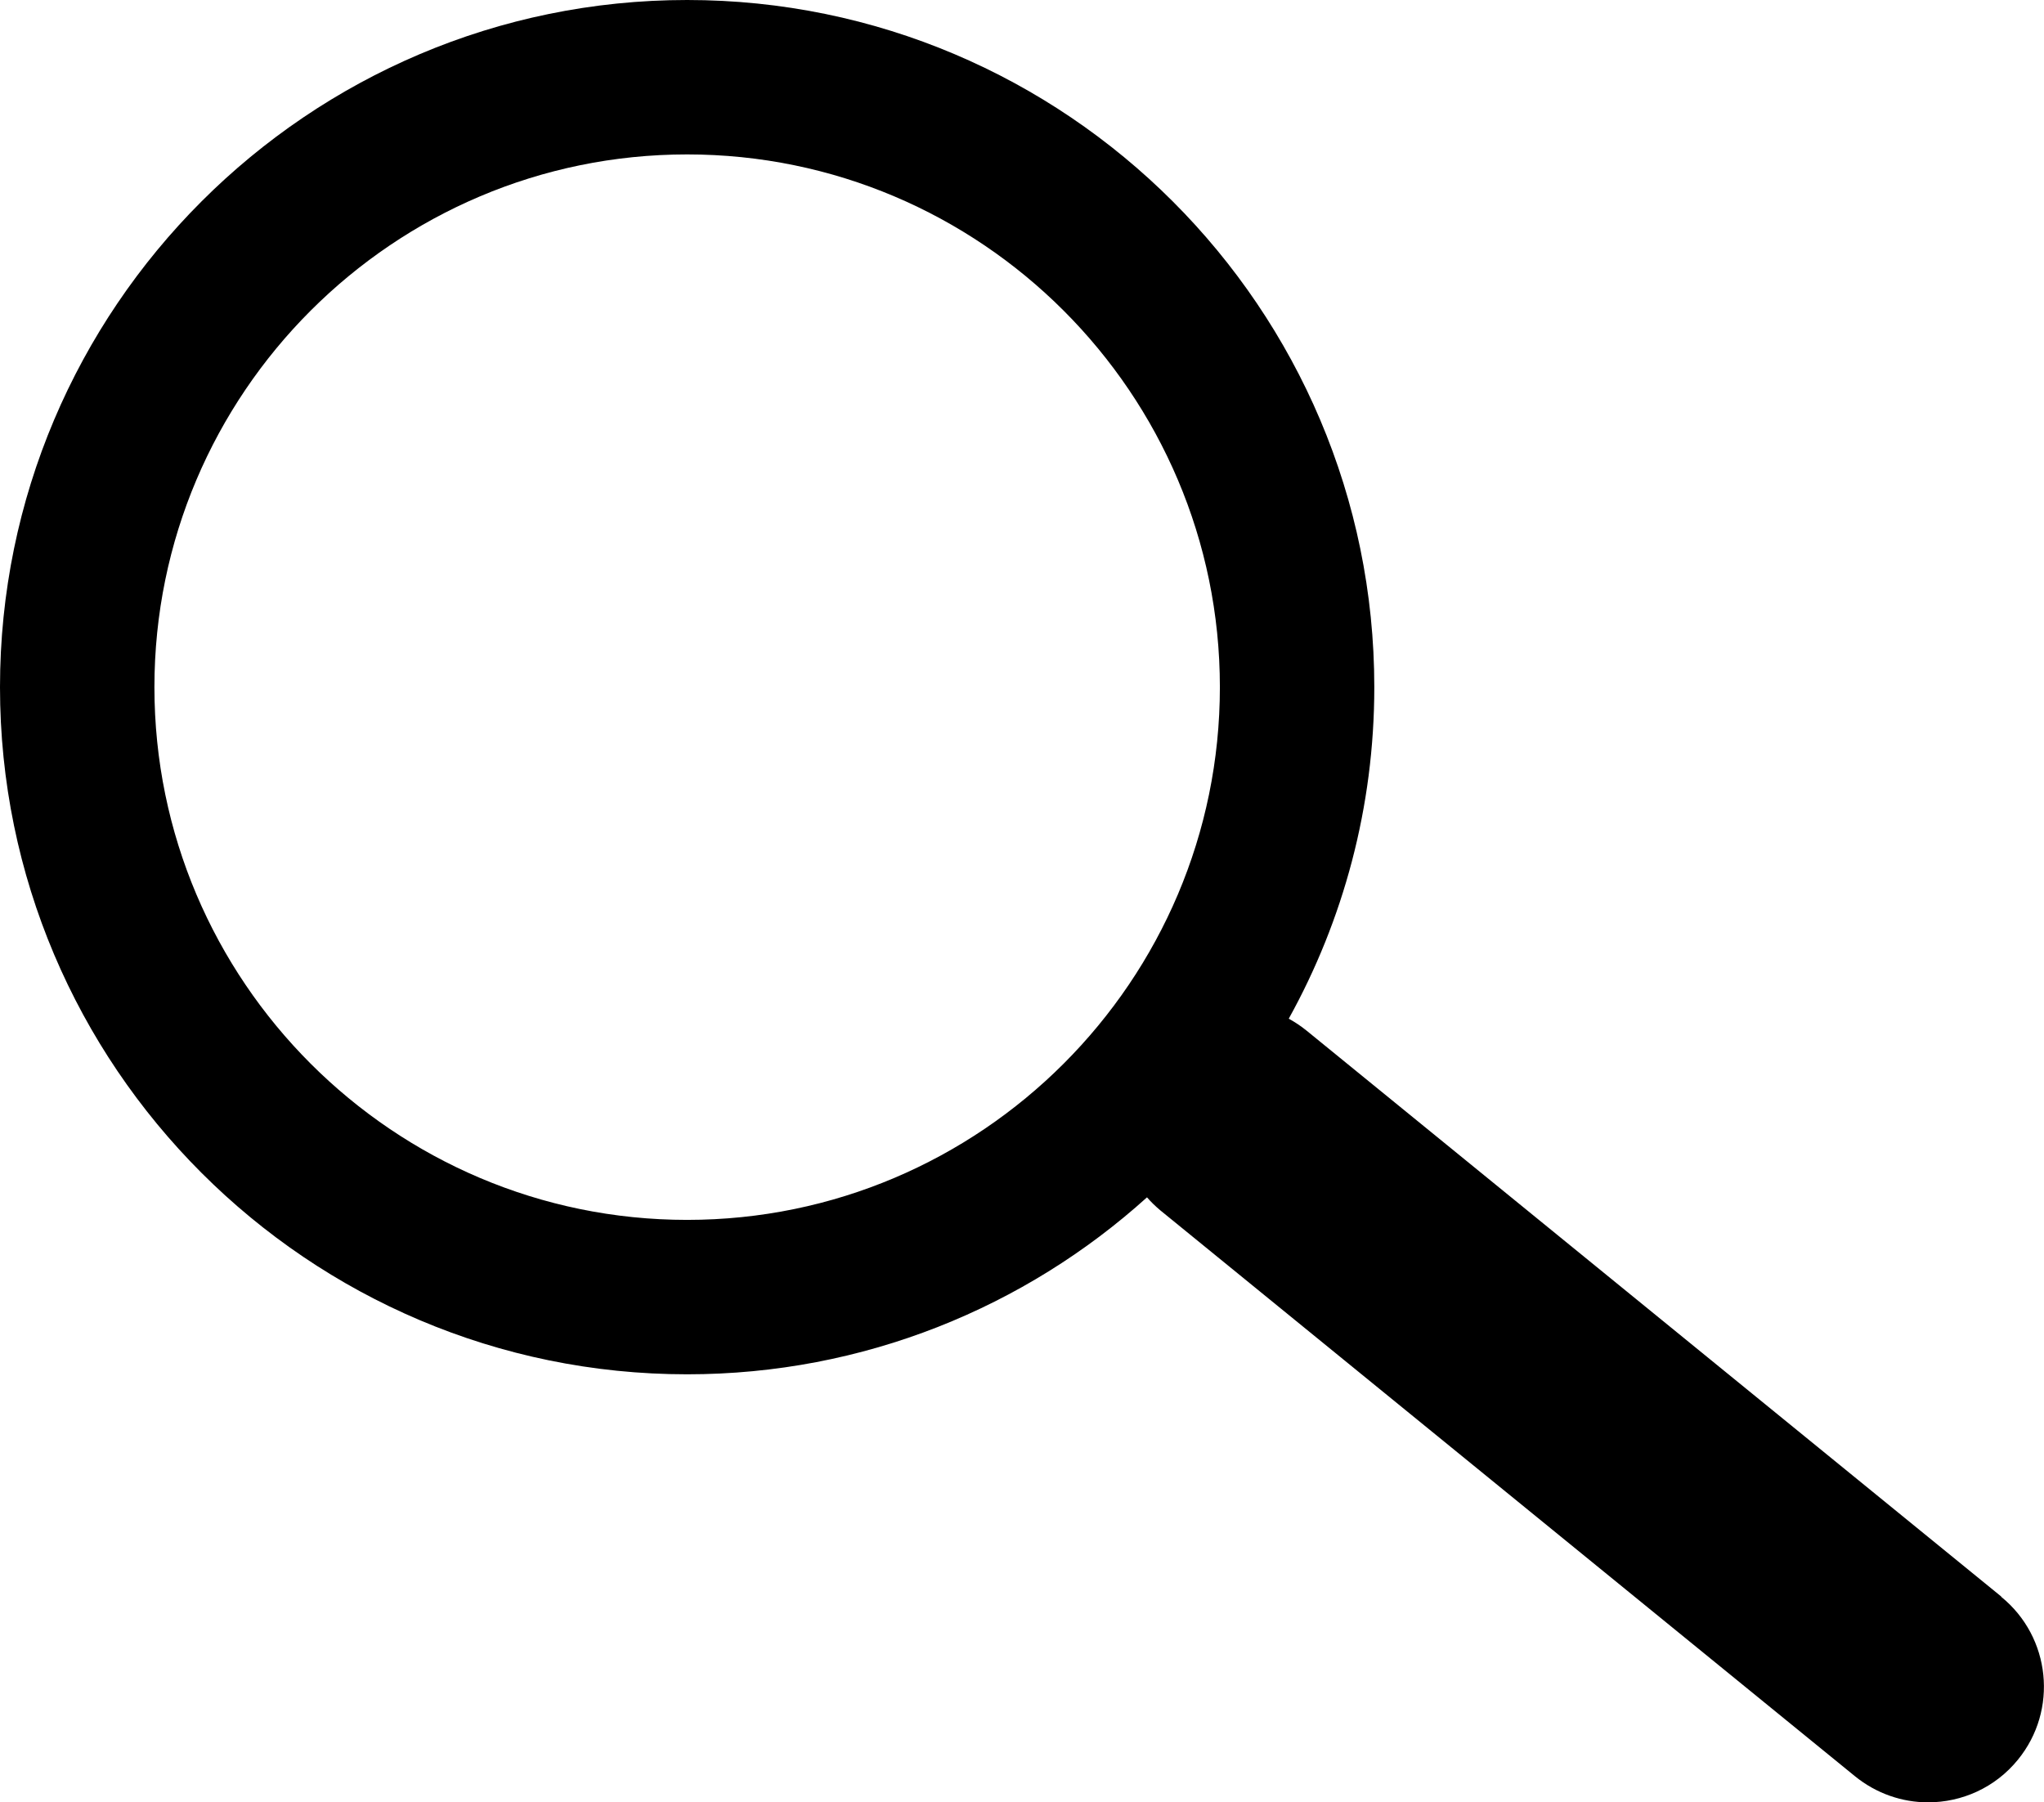
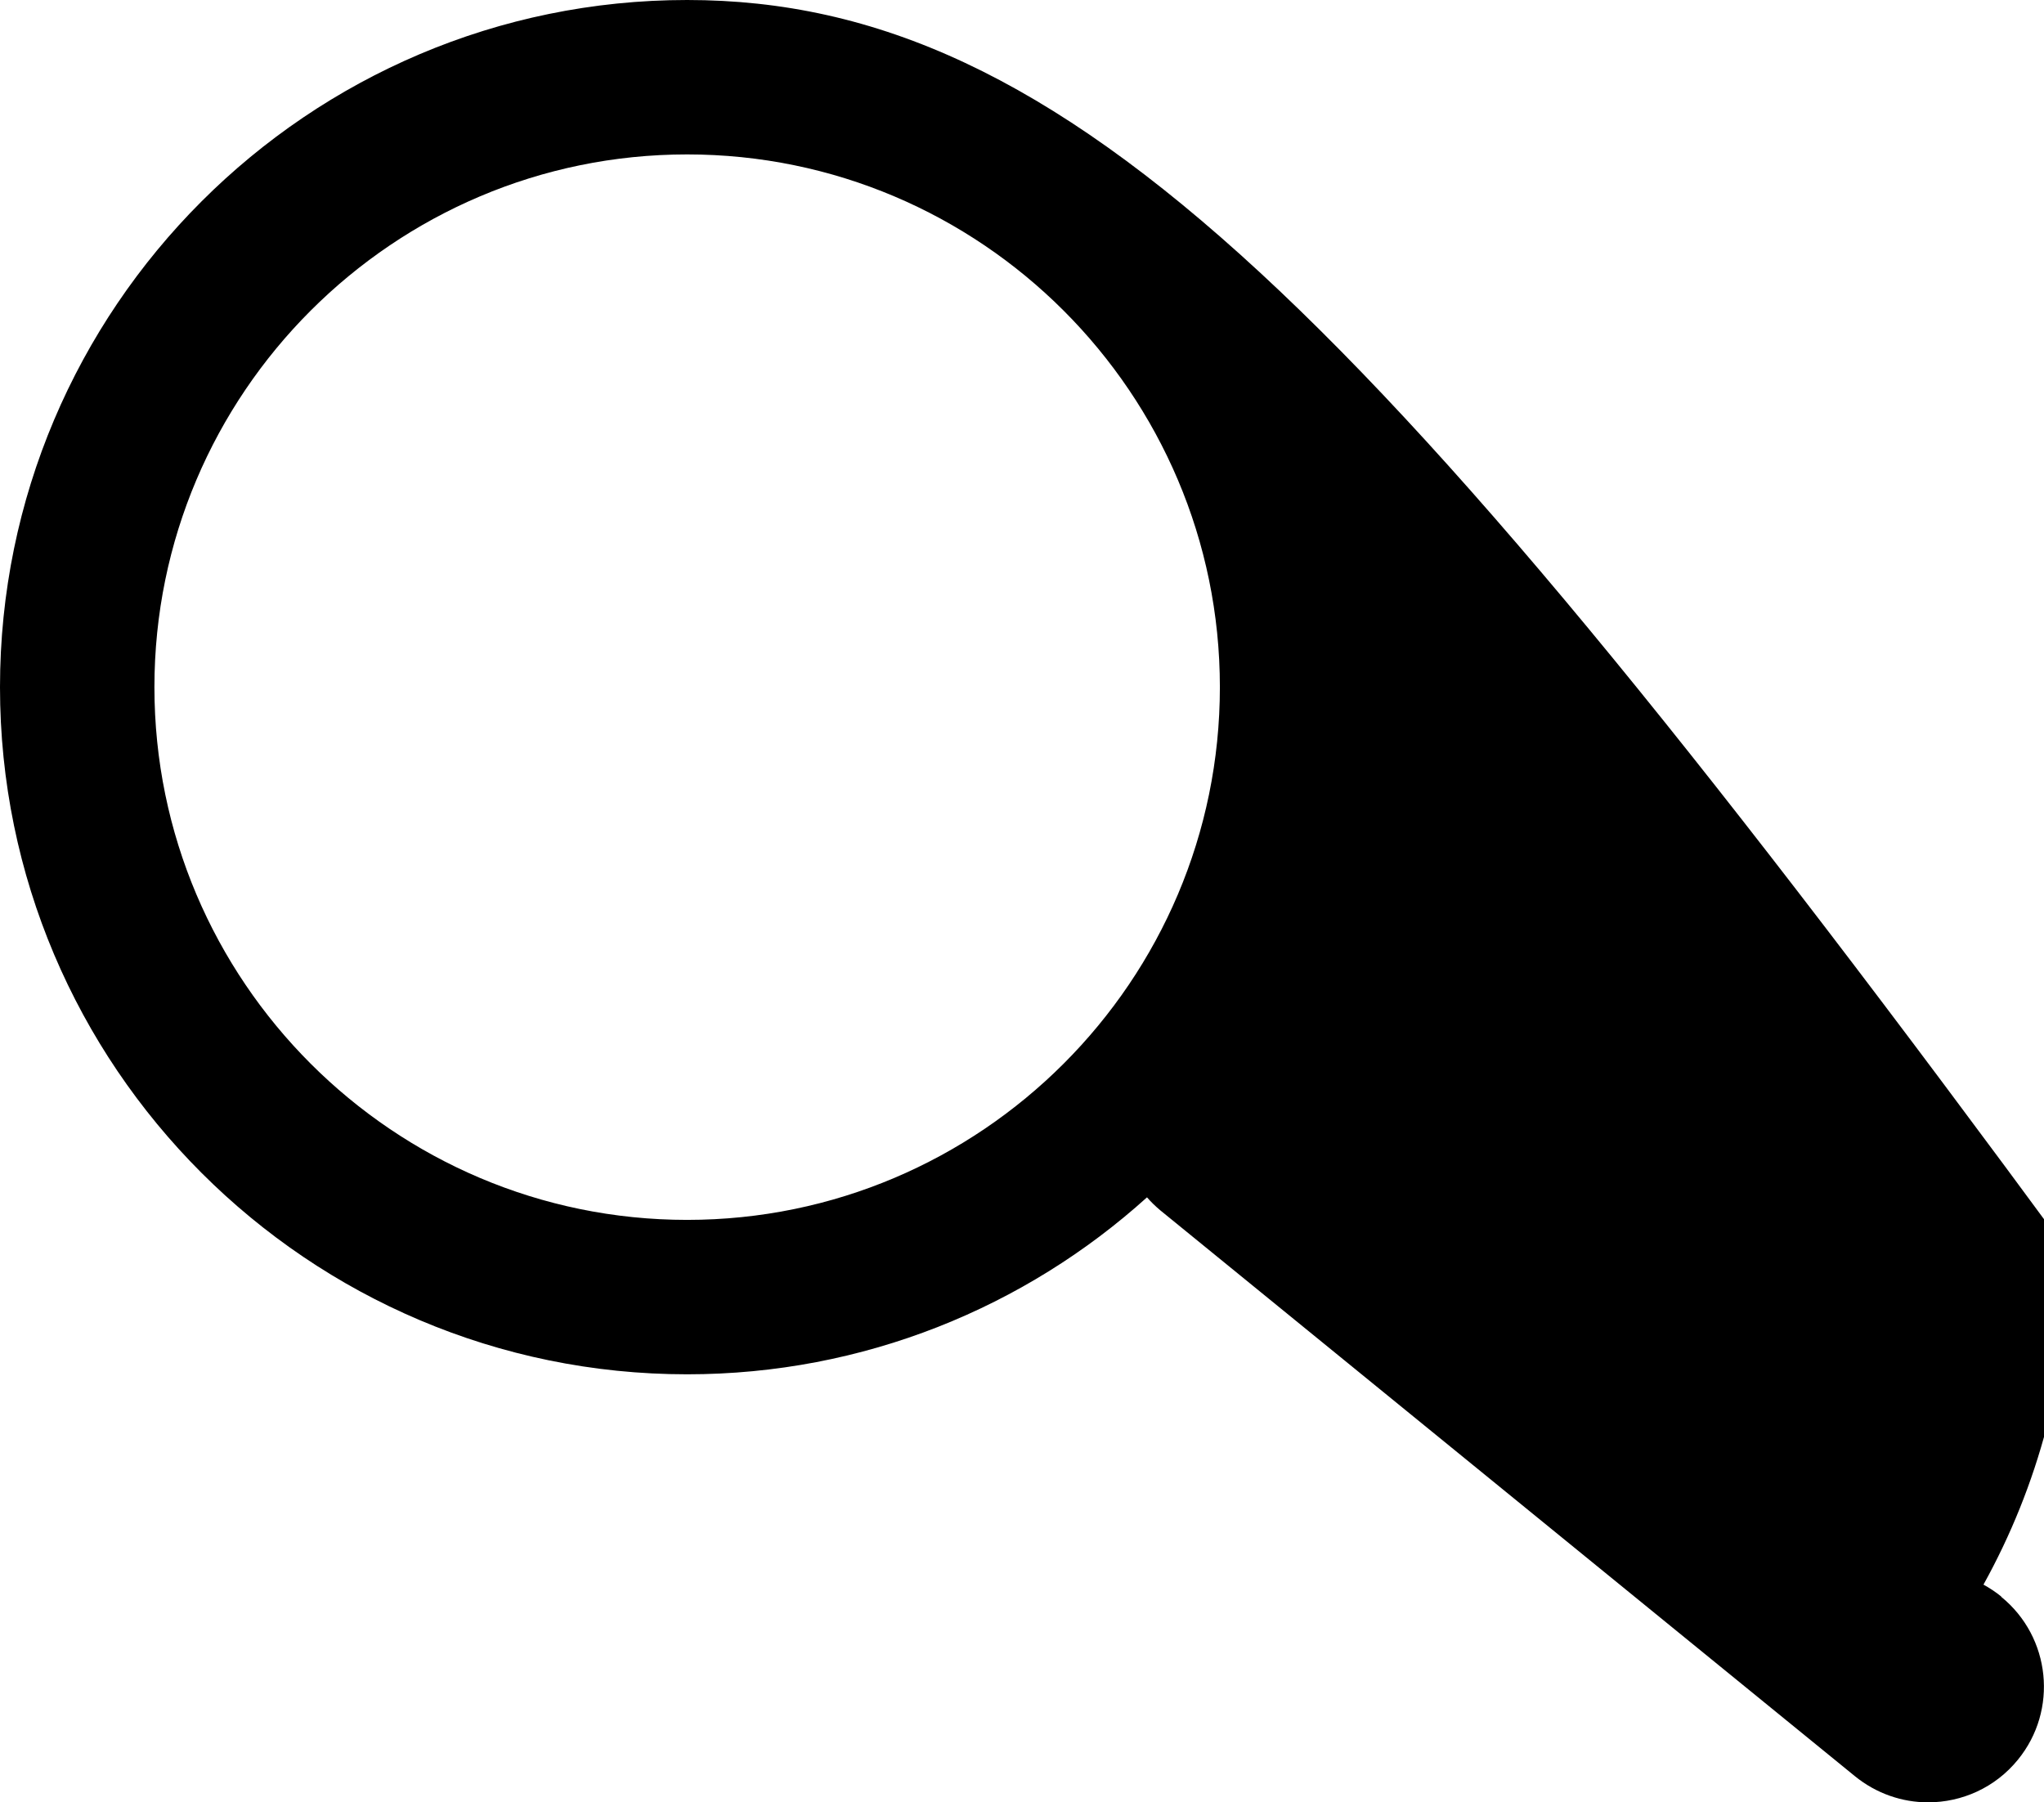
<svg xmlns="http://www.w3.org/2000/svg" id="Layer_2" data-name="Layer 2" viewBox="0 0 132.37 116.7">
  <defs>
    <style>
      .cls-1 {
        stroke-width: 0px;
      }
    </style>
  </defs>
  <g id="Layer_1-2" data-name="Layer 1">
-     <path class="cls-1" d="m129.6,103.39l-44.99-36.65c-.37-.3-.75-.55-1.15-.77,3.53-6.37,5.54-13.69,5.54-21.47C89,19.96,69.04,0,44.5,0S0,19.96,0,44.5s19.96,44.5,44.5,44.5c11.44,0,21.89-4.34,29.78-11.46.26.3.55.58.86.84l44.99,36.65c1.39,1.13,3.07,1.69,4.73,1.69,2.18,0,4.34-.94,5.82-2.76,2.62-3.21,2.13-7.94-1.08-10.55Zm-85.1-24.39c-19.02,0-34.5-15.48-34.5-34.5S25.48,10,44.5,10s34.5,15.48,34.5,34.5-15.48,34.5-34.5,34.5Z" />
+     <path class="cls-1" d="m129.6,103.39c-.37-.3-.75-.55-1.15-.77,3.53-6.37,5.54-13.69,5.54-21.47C89,19.96,69.04,0,44.5,0S0,19.96,0,44.5s19.96,44.5,44.5,44.5c11.44,0,21.89-4.34,29.78-11.46.26.3.55.58.86.84l44.99,36.65c1.39,1.13,3.07,1.69,4.73,1.69,2.18,0,4.34-.94,5.82-2.76,2.62-3.21,2.13-7.94-1.08-10.55Zm-85.1-24.39c-19.02,0-34.5-15.48-34.5-34.5S25.48,10,44.5,10s34.5,15.48,34.5,34.5-15.48,34.5-34.5,34.5Z" />
  </g>
</svg>